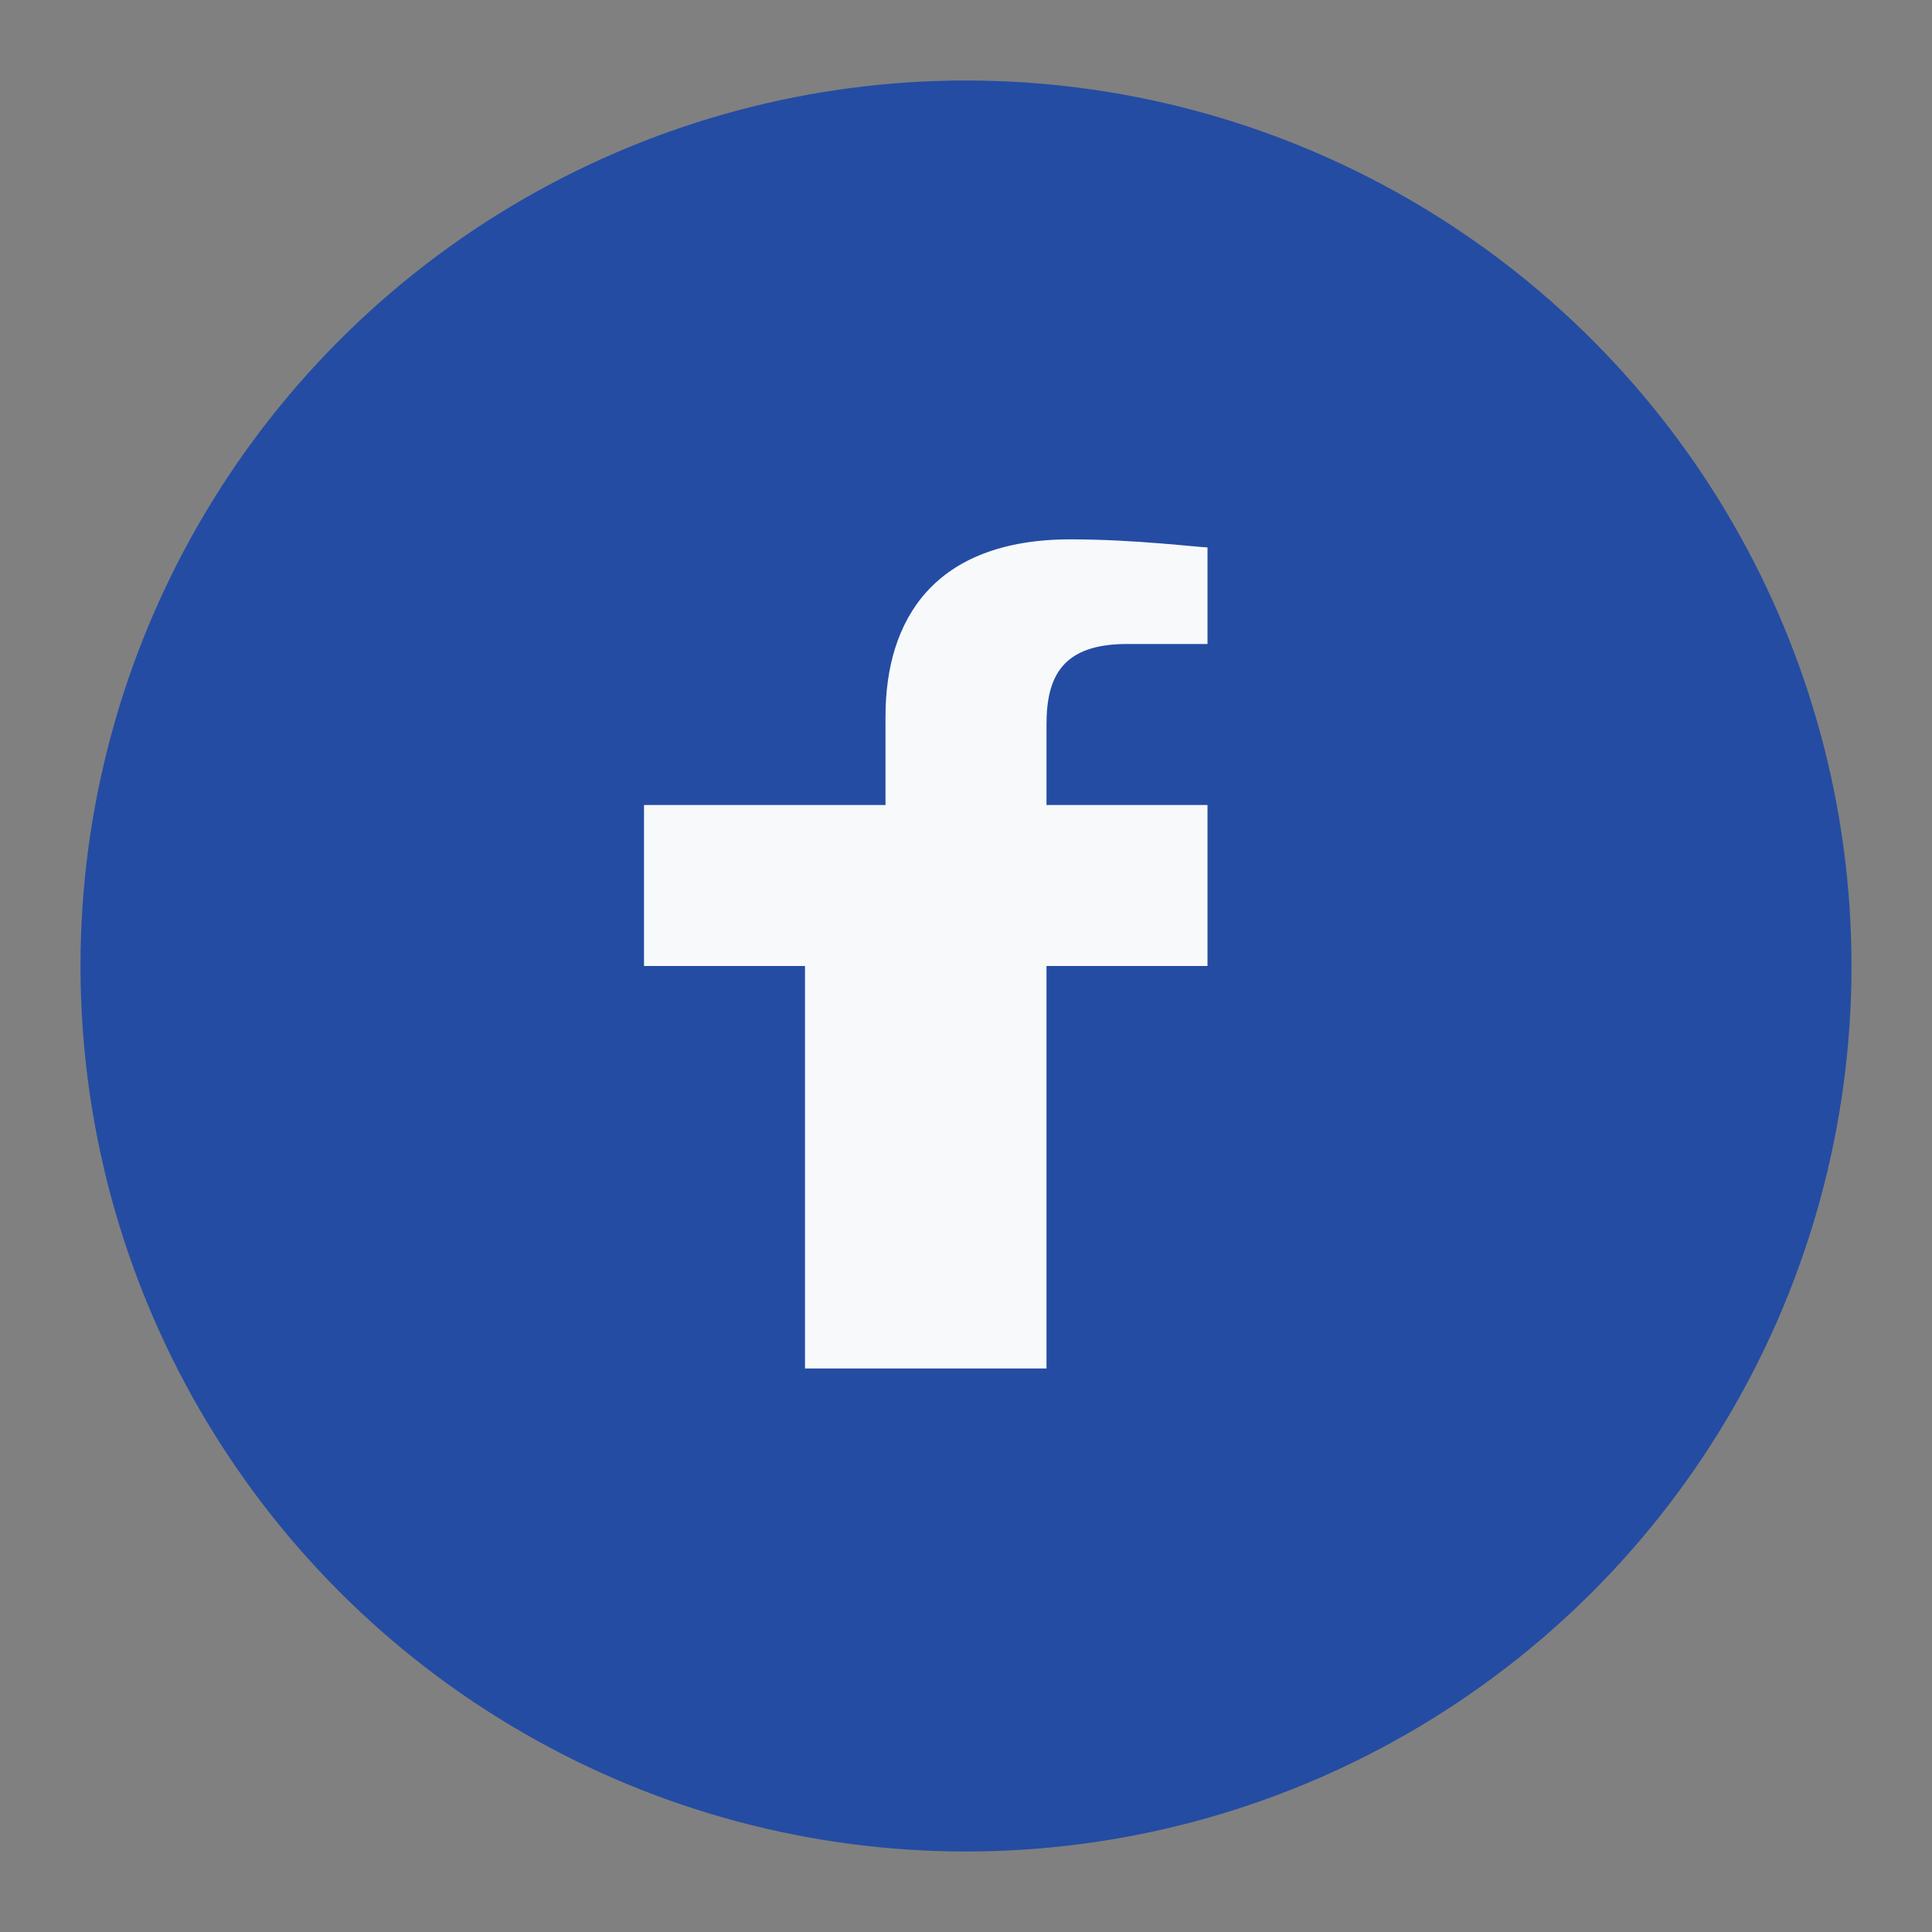
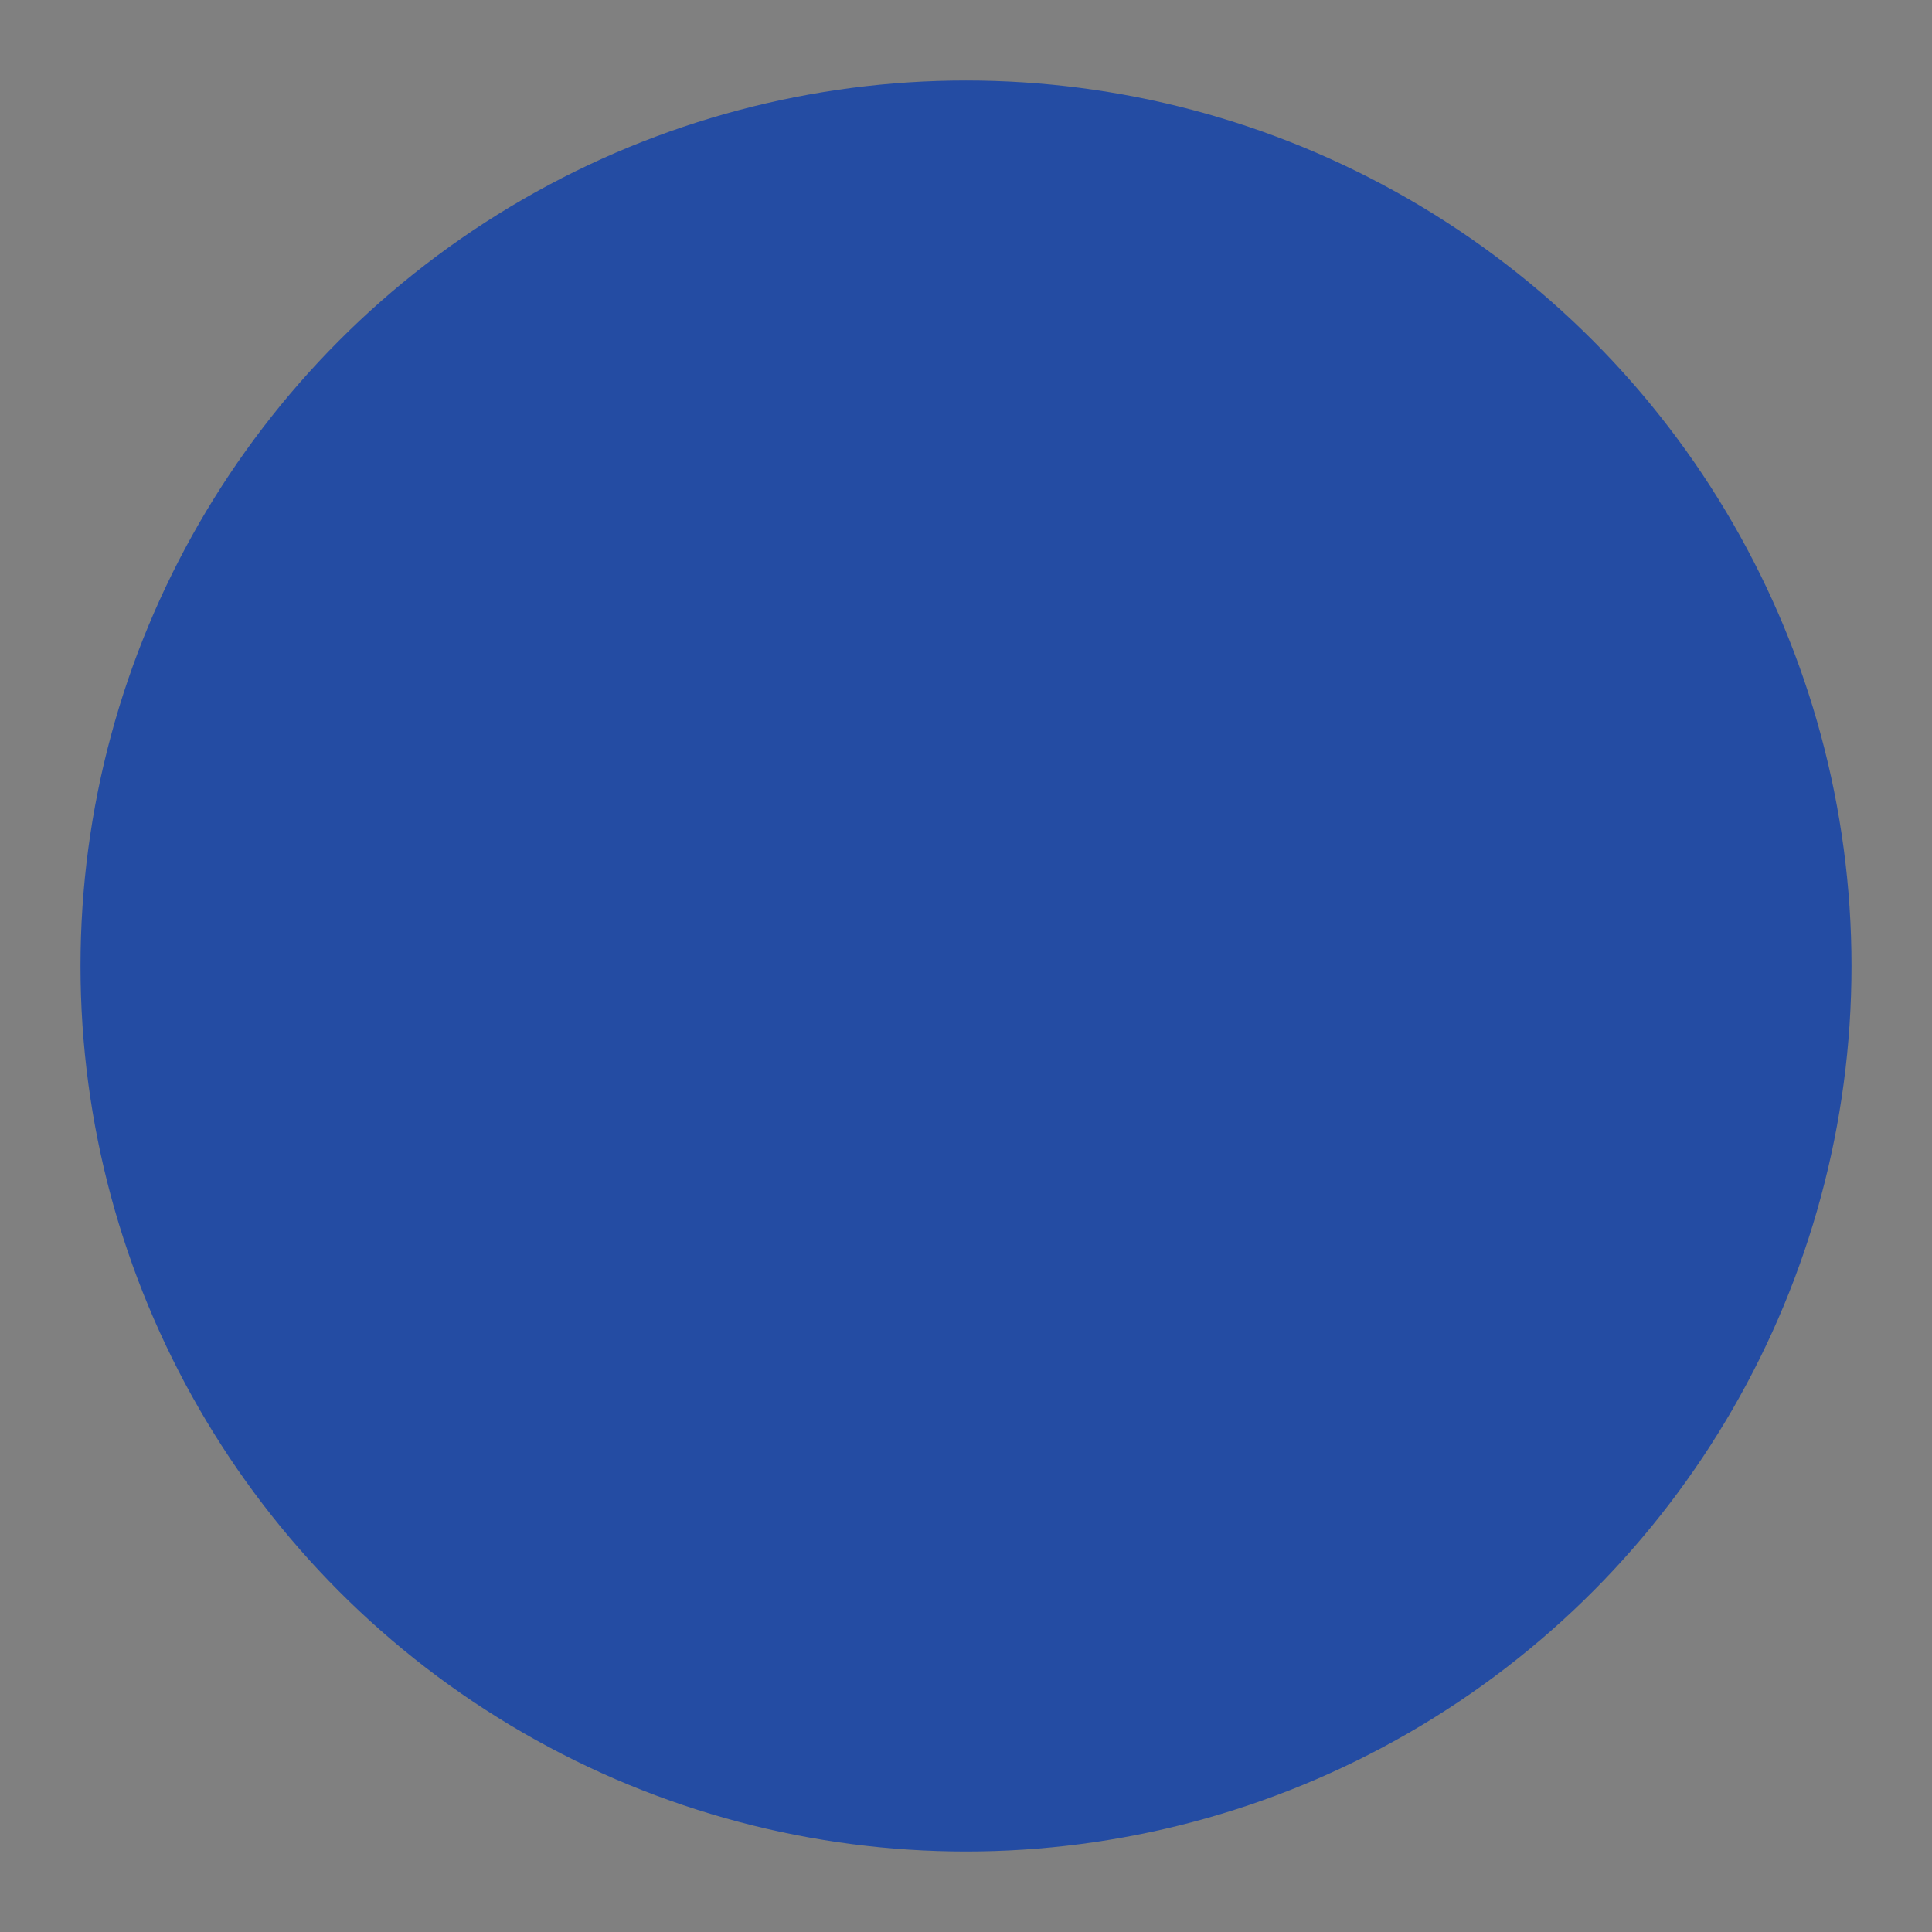
<svg xmlns="http://www.w3.org/2000/svg" width="24" height="24" viewBox="0 0 24 24">
  <rect x="0" y="0" width="24" height="24" fill="#808080" stroke="none" />
  <circle cx="12" cy="12" r="11" fill="#244CA3" />
-   <path d="M13 12h2v-2h-2v-1c0-.6.2-1 1-1h1V6.8c-.1 0-.9-.1-1.7-.1-1.7 0-2.3 1-2.3 2.2V10H8v2h2v5h3v-5z" fill="#F7F9FB" />
</svg>